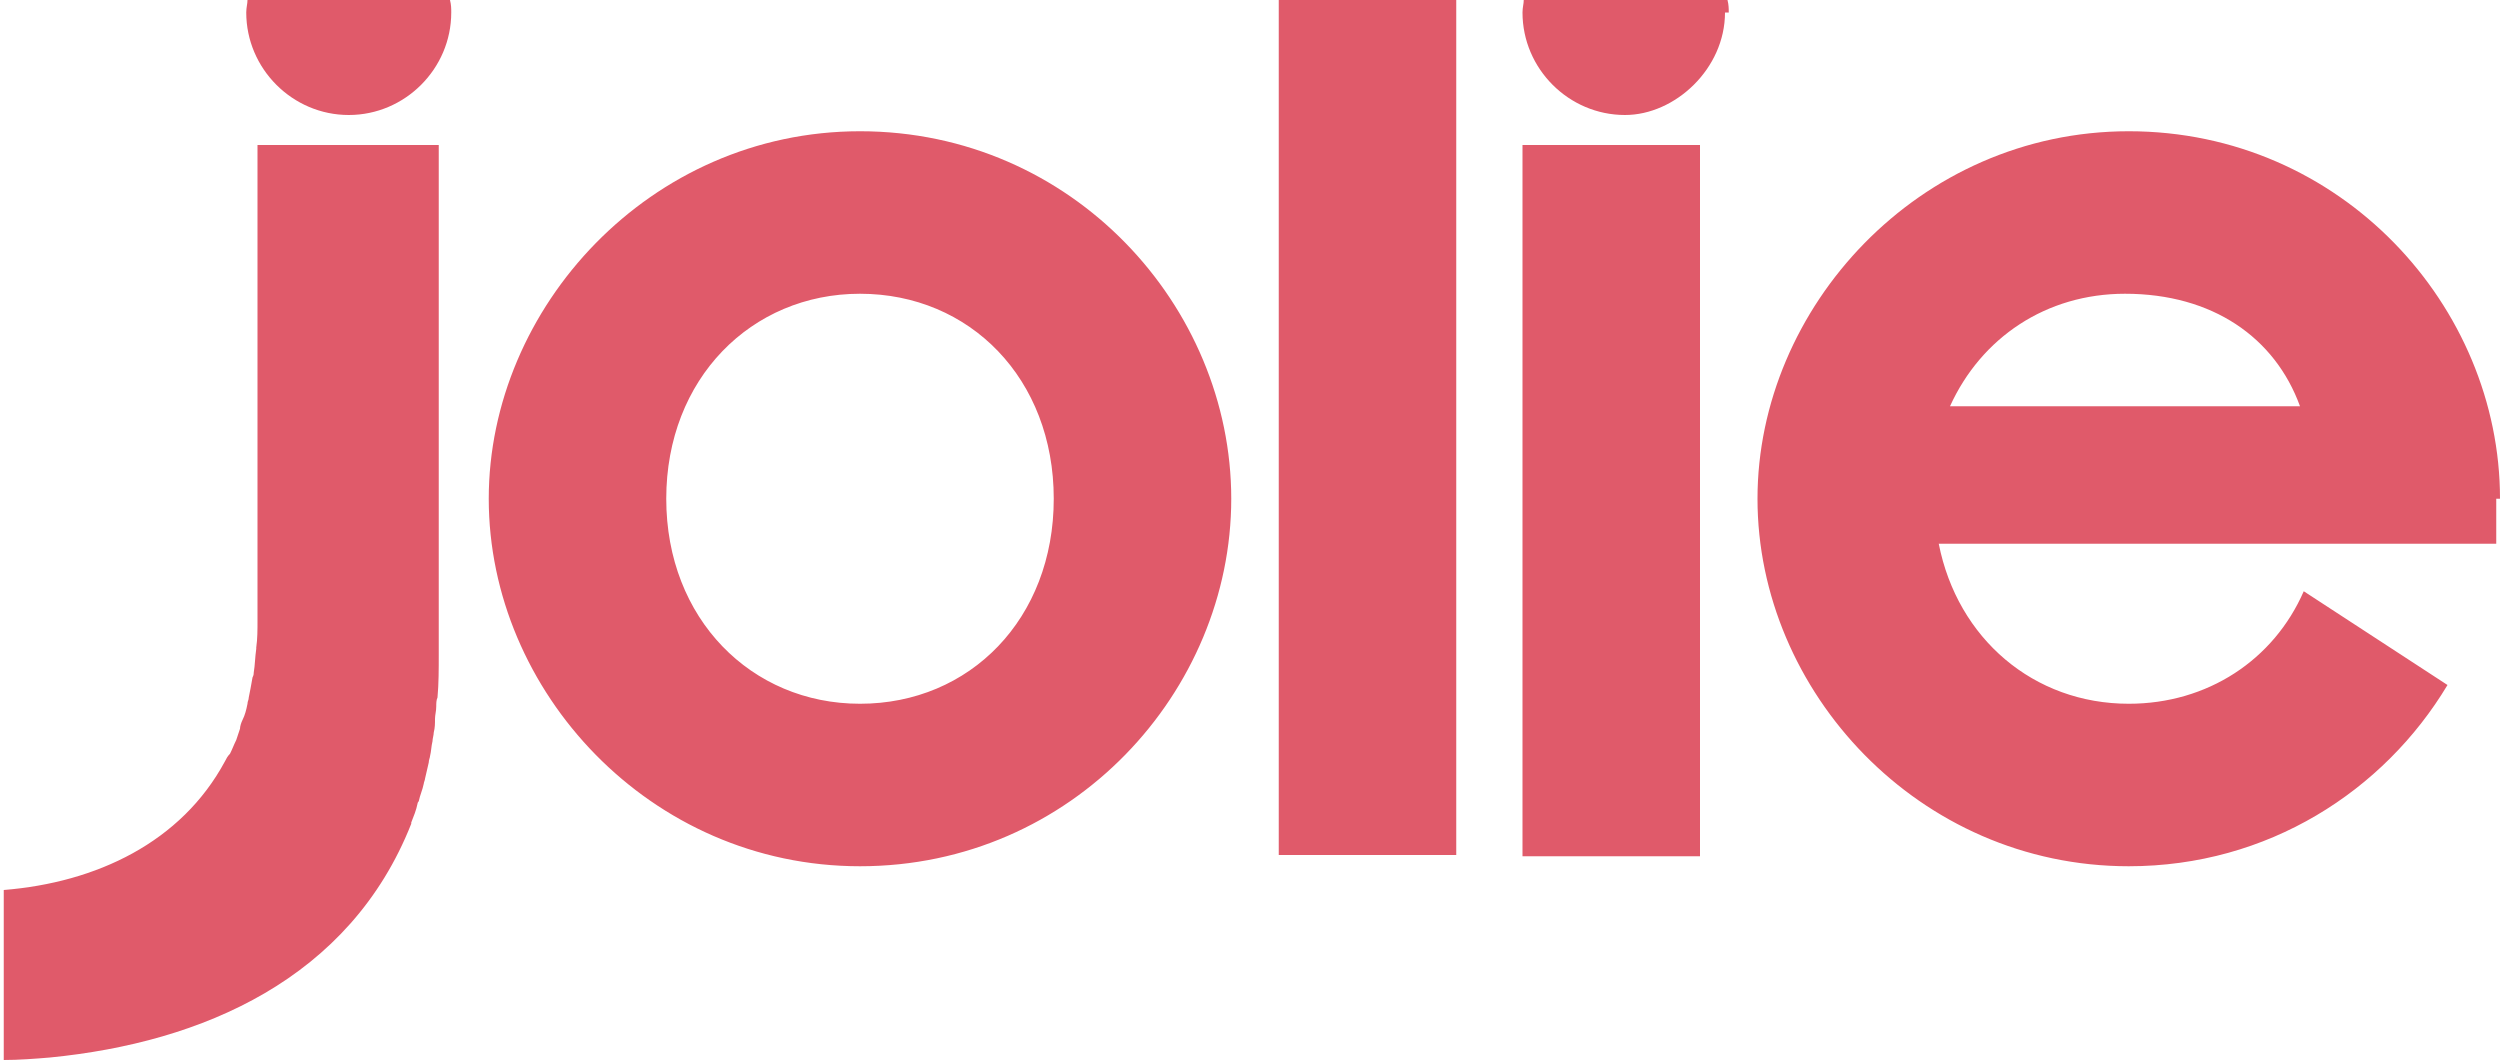
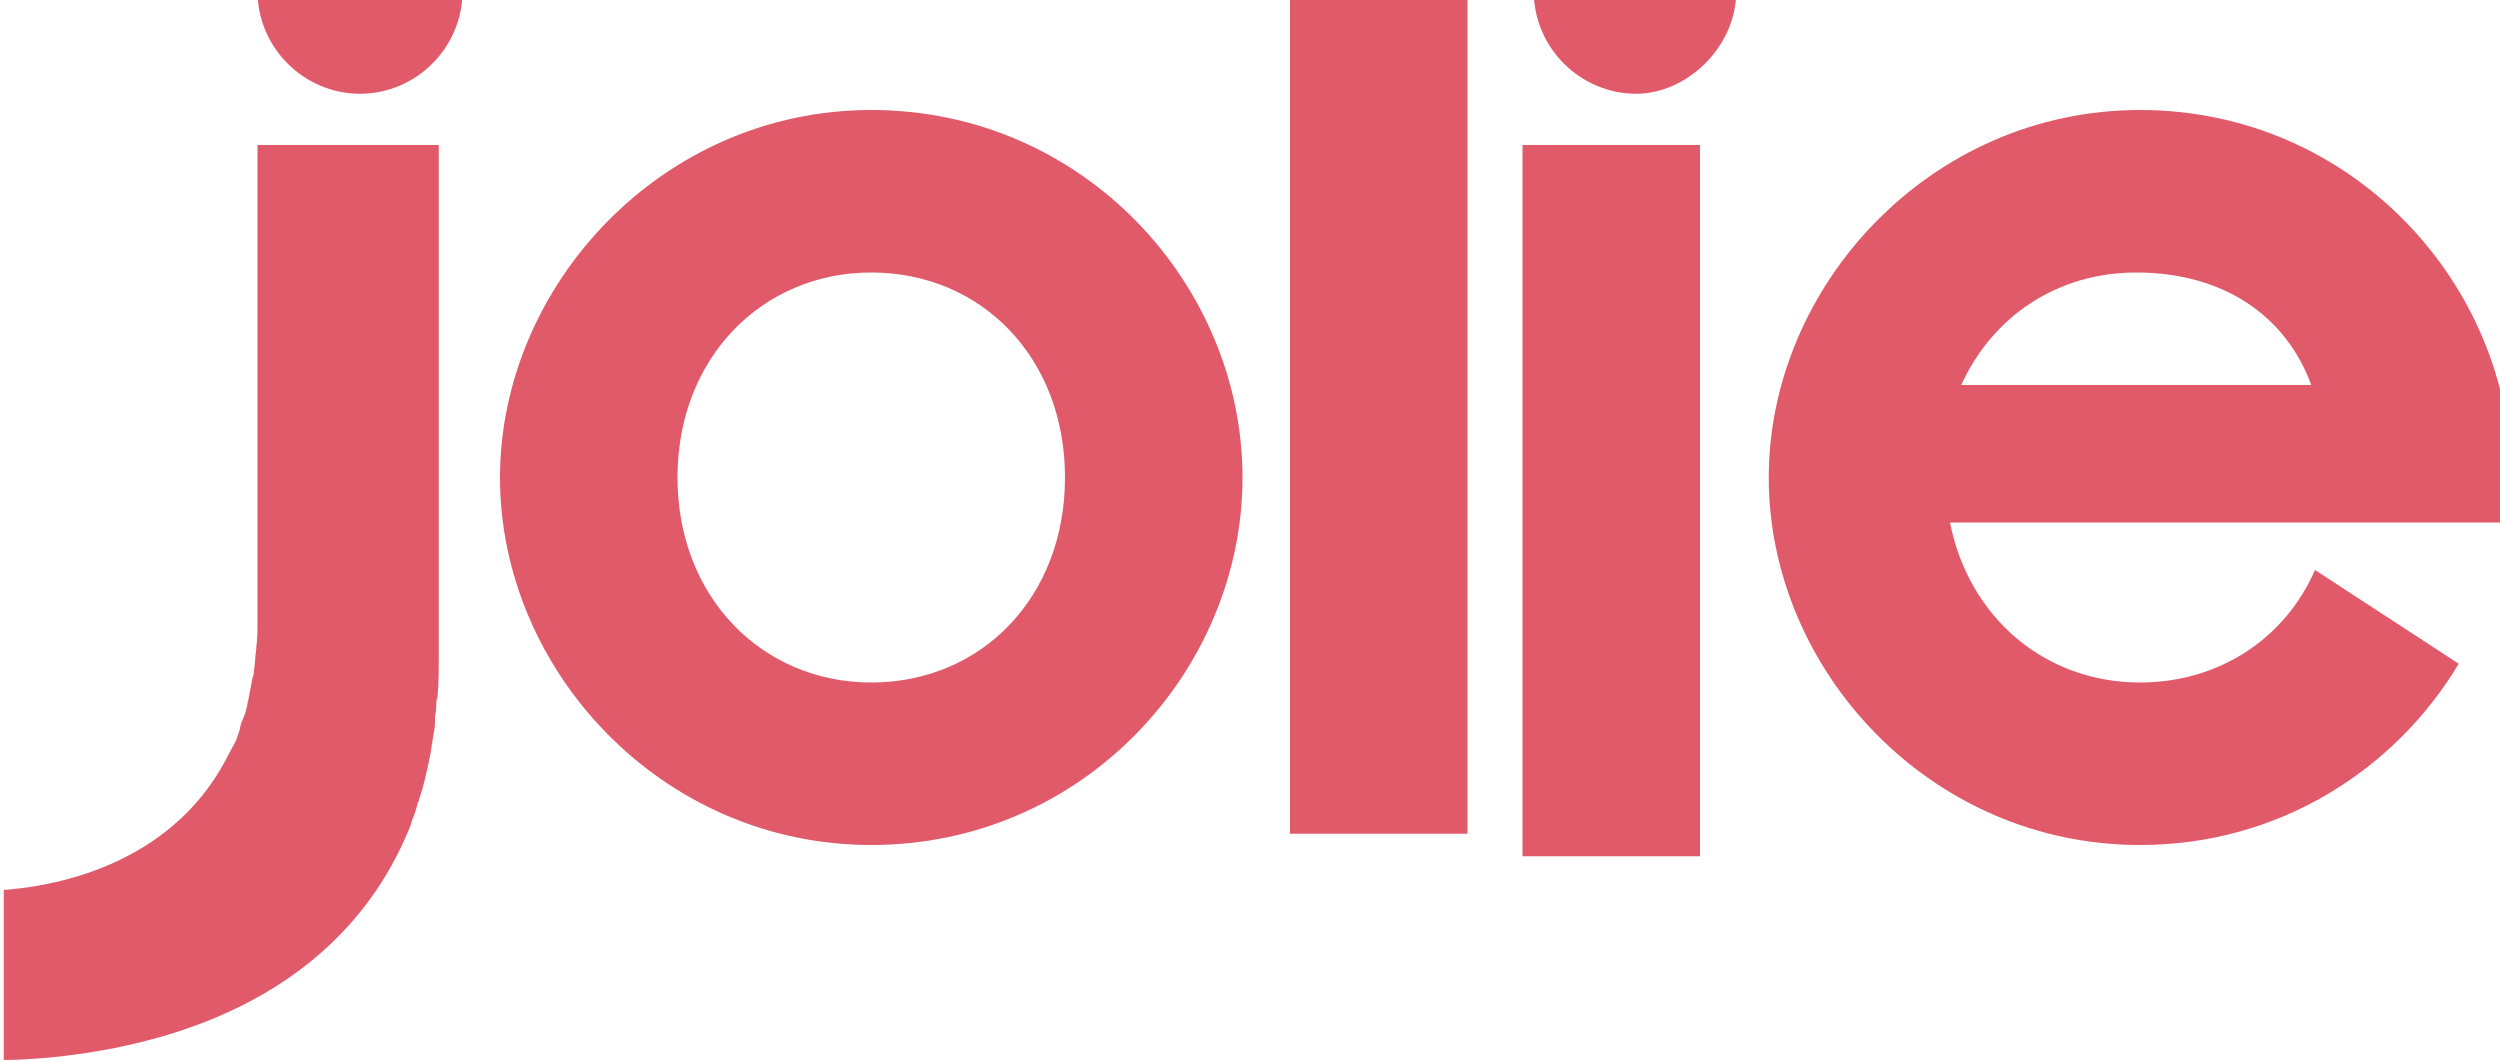
<svg xmlns="http://www.w3.org/2000/svg" viewBox="0 0 200 85" version="1.1">
-   <path fill="#e05a6a" d="m136 11.6h-14.2v56.9h14.2v-56.9zm-118 49.3c-3.5 6.5-10.3 9.7-17.7 10.3v13.6c1.2 0 2.5-0.1 3.7-0.2 12.2-1.2 24-6.3 28.9-18.7v-0.1c0.2-0.5 0.4-1 0.5-1.5 0-0.1 0.1-0.2 0.1-0.2 0.1-0.5 0.3-0.9 0.4-1.4 0-0.1 0.1-0.3 0.1-0.4 0.1-0.4 0.2-0.9 0.3-1.3 0-0.2 0.1-0.4 0.1-0.5 0.1-0.4 0.1-0.8 0.2-1.2 0-0.2 0.1-0.5 0.1-0.7 0.1-0.4 0.1-0.7 0.1-1.1 0-0.3 0.1-0.6 0.1-1 0-0.2 0-0.5 0.1-0.7 0.1-1.1 0.1-2.3 0.1-3.4v-40.8h-14.5v38c0 0.8 0 1.5-0.1 2.2v0.1c-0.1 0.7-0.1 1.3-0.2 1.9 0 0.1 0 0.2-0.1 0.4-0.1 0.6-0.2 1.1-0.3 1.6 0 0.2-0.1 0.3-0.1 0.5-0.1 0.5-0.2 0.9-0.4 1.3-0.1 0.2-0.2 0.5-0.2 0.7l-0.3 0.9c-0.2 0.4-0.3 0.7-0.5 1.1-0.2 0.2-0.3 0.4-0.4 0.6m18.1-59.9c0-0.3 0-0.6-0.1-1h-16.2c0 0.3-0.1 0.6-0.1 1 0 4.5 3.7 8.2 8.2 8.2s8.2-3.7 8.2-8.2m48.2 38.9c0 9.6-6.7 16.4-15.5 16.4-8.7 0-15.5-6.8-15.5-16.4s6.8-16.4 15.5-16.4c8.8 0 15.5 6.8 15.5 16.4m14.2 0c0-15.4-12.7-29.4-29.7-29.4-16.8 0-29.7 14.1-29.7 29.4 0 15.4 12.9 29.4 29.7 29.4 17 0 29.7-14 29.7-29.4m3.8 28.5h14.2v-68.4h-14.2v68.4zm36-67.4c0-0.3 0-0.6-0.1-1h-16.3c0 0.3-0.1 0.6-0.1 1 0 4.5 3.7 8.2 8.2 8.2 4 0 8-3.7 8-8.2m46 31.5h-28c2.5-5.5 7.7-9 14-9 7 0 12 3.5 14 9m16 7.4c0-15.4-12.7-29.4-29.7-29.4-16.8 0-29.7 14.1-29.7 29.4 0 15.4 12.9 29.4 29.7 29.4 11.1 0 20.4-6 25.5-14.5l-11.5-7.5c-2.4 5.5-7.7 9-14 9-7.6 0-13.7-5.2-15.2-12.8h44.6v-3.6" />
+   <path fill="#e05a6a" d="m136 11.6h-14.2v56.9h14.2v-56.9zm-118 49.3c-3.5 6.5-10.3 9.7-17.7 10.3v13.6c1.2 0 2.5-0.1 3.7-0.2 12.2-1.2 24-6.3 28.9-18.7v-0.1c0.2-0.5 0.4-1 0.5-1.5 0-0.1 0.1-0.2 0.1-0.2 0.1-0.5 0.3-0.9 0.4-1.4 0-0.1 0.1-0.3 0.1-0.4 0.1-0.4 0.2-0.9 0.3-1.3 0-0.2 0.1-0.4 0.1-0.5 0.1-0.4 0.1-0.8 0.2-1.2 0-0.2 0.1-0.5 0.1-0.7 0.1-0.4 0.1-0.7 0.1-1.1 0-0.3 0.1-0.6 0.1-1 0-0.2 0-0.5 0.1-0.7 0.1-1.1 0.1-2.3 0.1-3.4v-40.8h-14.5v38c0 0.8 0 1.5-0.1 2.2v0.1c-0.1 0.7-0.1 1.3-0.2 1.9 0 0.1 0 0.2-0.1 0.4-0.1 0.6-0.2 1.1-0.3 1.6 0 0.2-0.1 0.3-0.1 0.5-0.1 0.5-0.2 0.9-0.4 1.3-0.1 0.2-0.2 0.5-0.2 0.7l-0.3 0.9m18.1-59.9c0-0.3 0-0.6-0.1-1h-16.2c0 0.3-0.1 0.6-0.1 1 0 4.5 3.7 8.2 8.2 8.2s8.2-3.7 8.2-8.2m48.2 38.9c0 9.6-6.7 16.4-15.5 16.4-8.7 0-15.5-6.8-15.5-16.4s6.8-16.4 15.5-16.4c8.8 0 15.5 6.8 15.5 16.4m14.2 0c0-15.4-12.7-29.4-29.7-29.4-16.8 0-29.7 14.1-29.7 29.4 0 15.4 12.9 29.4 29.7 29.4 17 0 29.7-14 29.7-29.4m3.8 28.5h14.2v-68.4h-14.2v68.4zm36-67.4c0-0.3 0-0.6-0.1-1h-16.3c0 0.3-0.1 0.6-0.1 1 0 4.5 3.7 8.2 8.2 8.2 4 0 8-3.7 8-8.2m46 31.5h-28c2.5-5.5 7.7-9 14-9 7 0 12 3.5 14 9m16 7.4c0-15.4-12.7-29.4-29.7-29.4-16.8 0-29.7 14.1-29.7 29.4 0 15.4 12.9 29.4 29.7 29.4 11.1 0 20.4-6 25.5-14.5l-11.5-7.5c-2.4 5.5-7.7 9-14 9-7.6 0-13.7-5.2-15.2-12.8h44.6v-3.6" />
</svg>